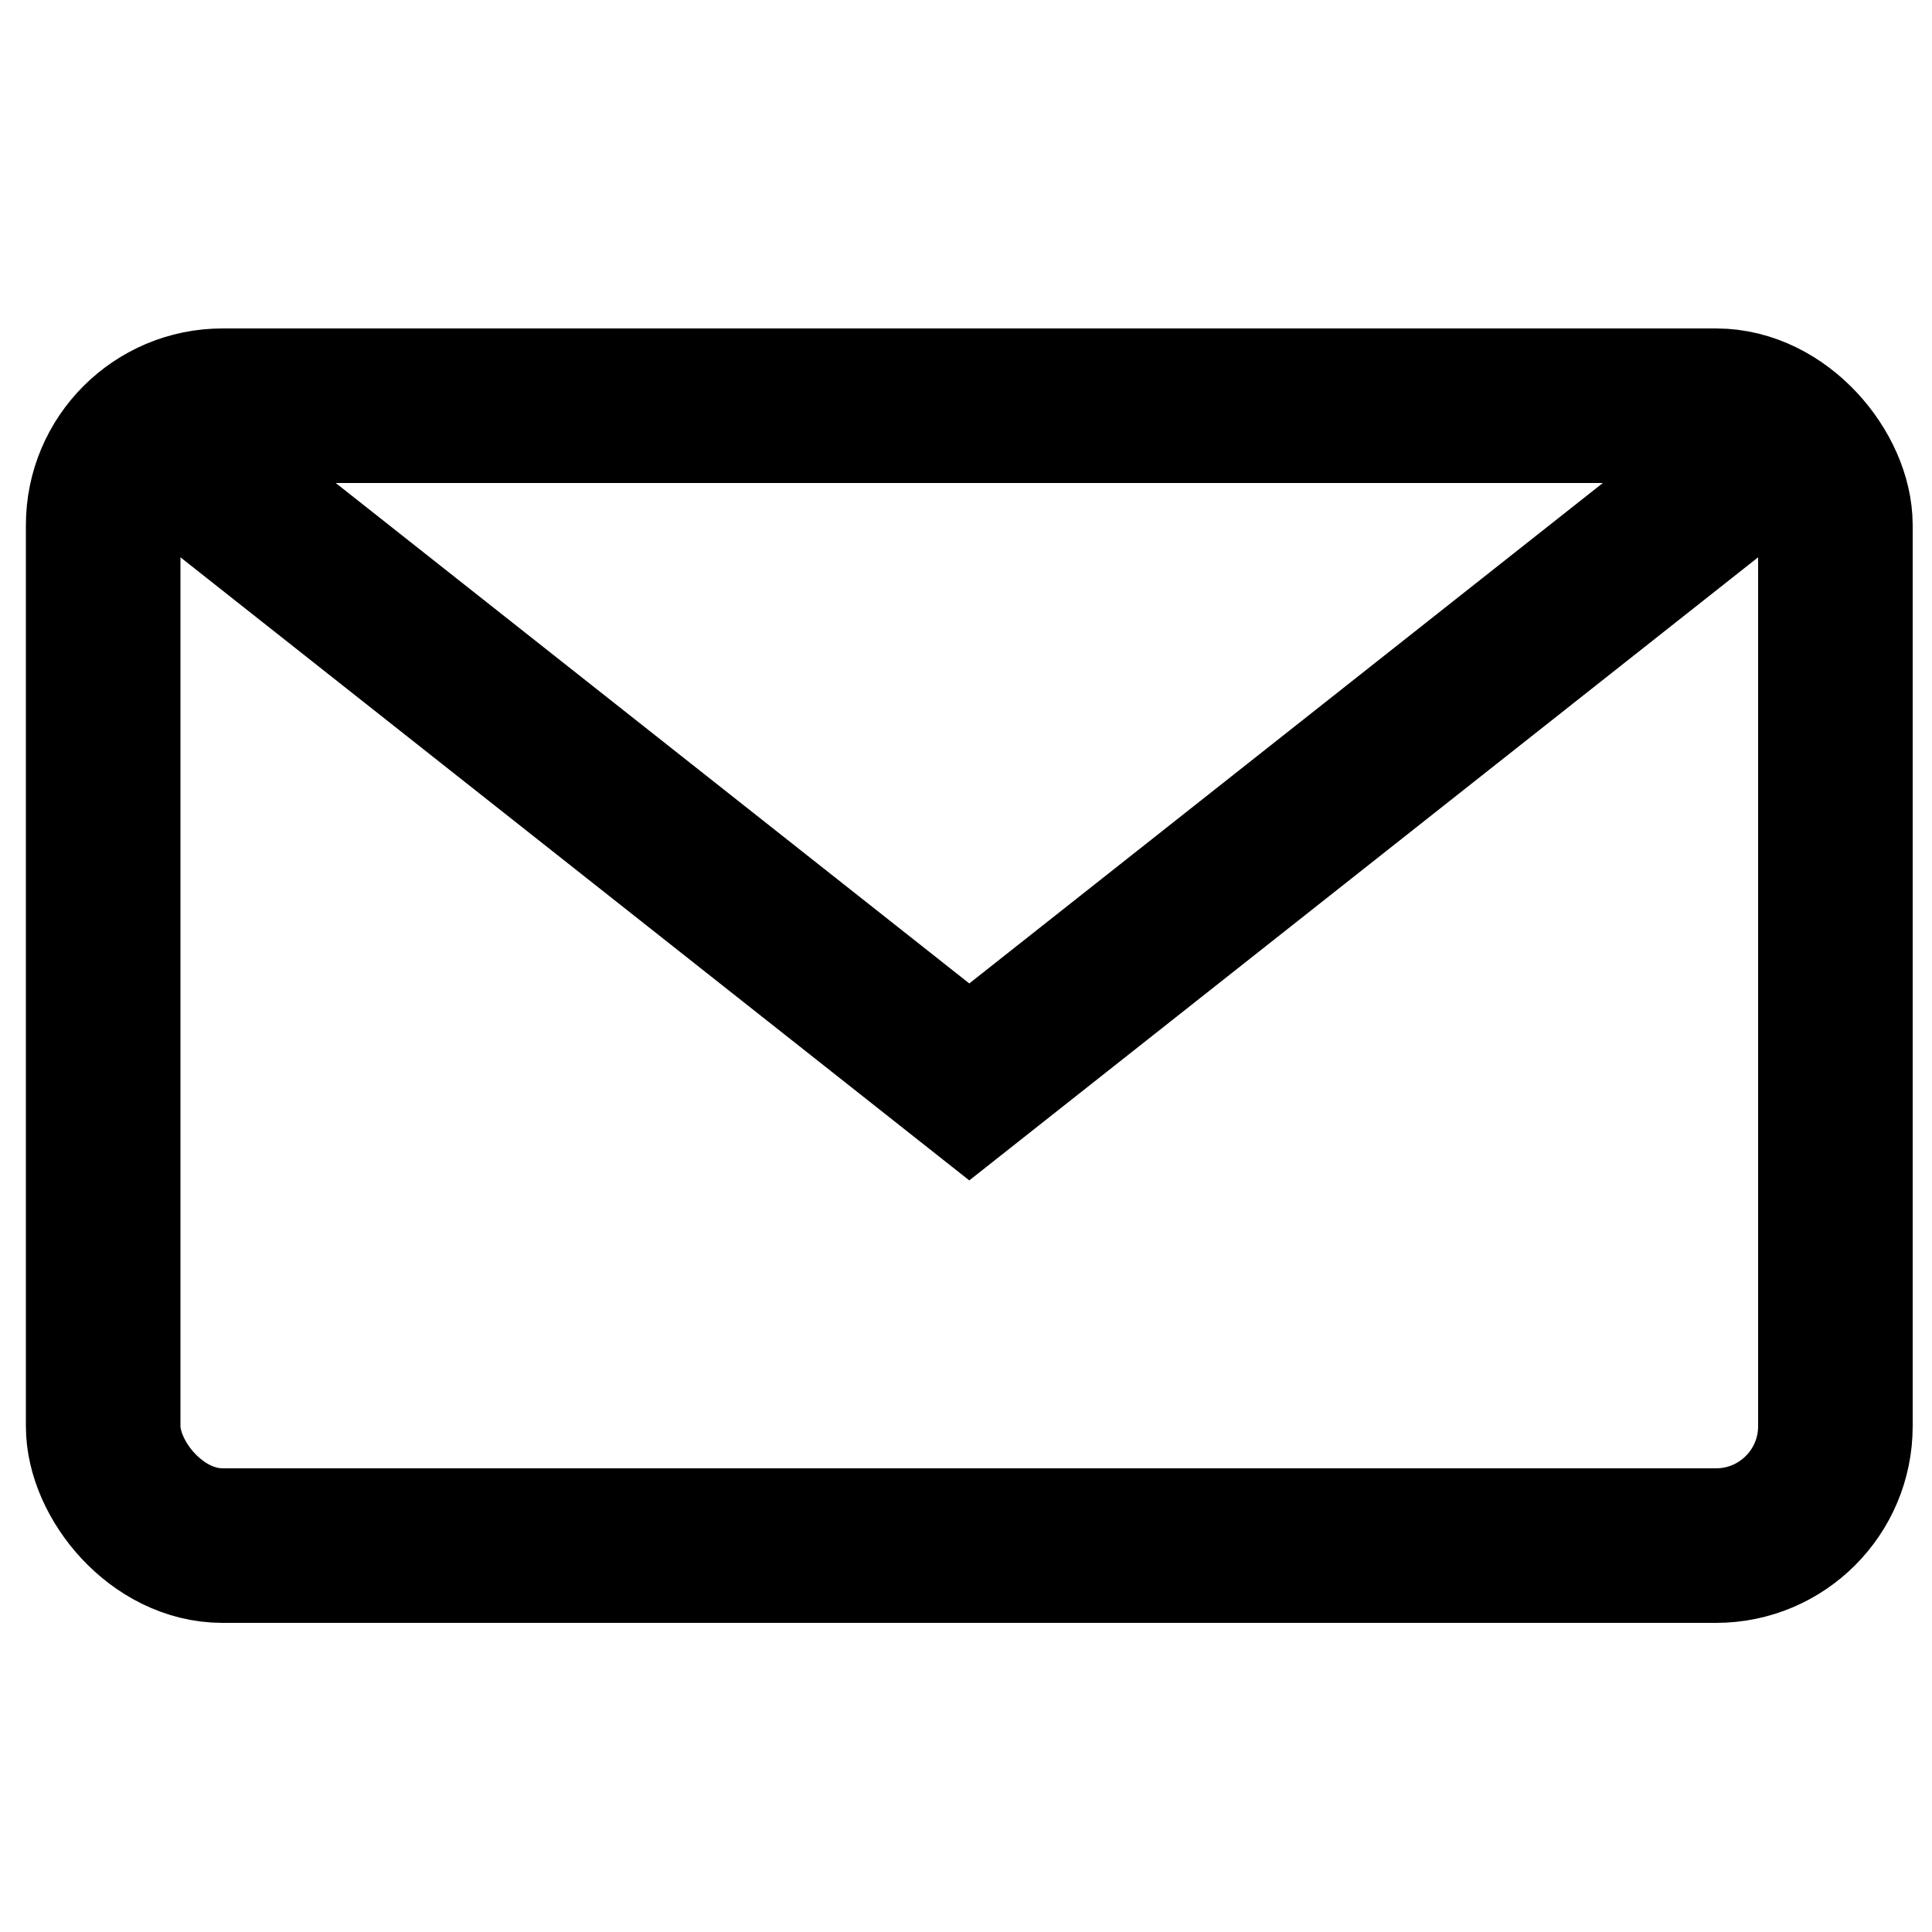
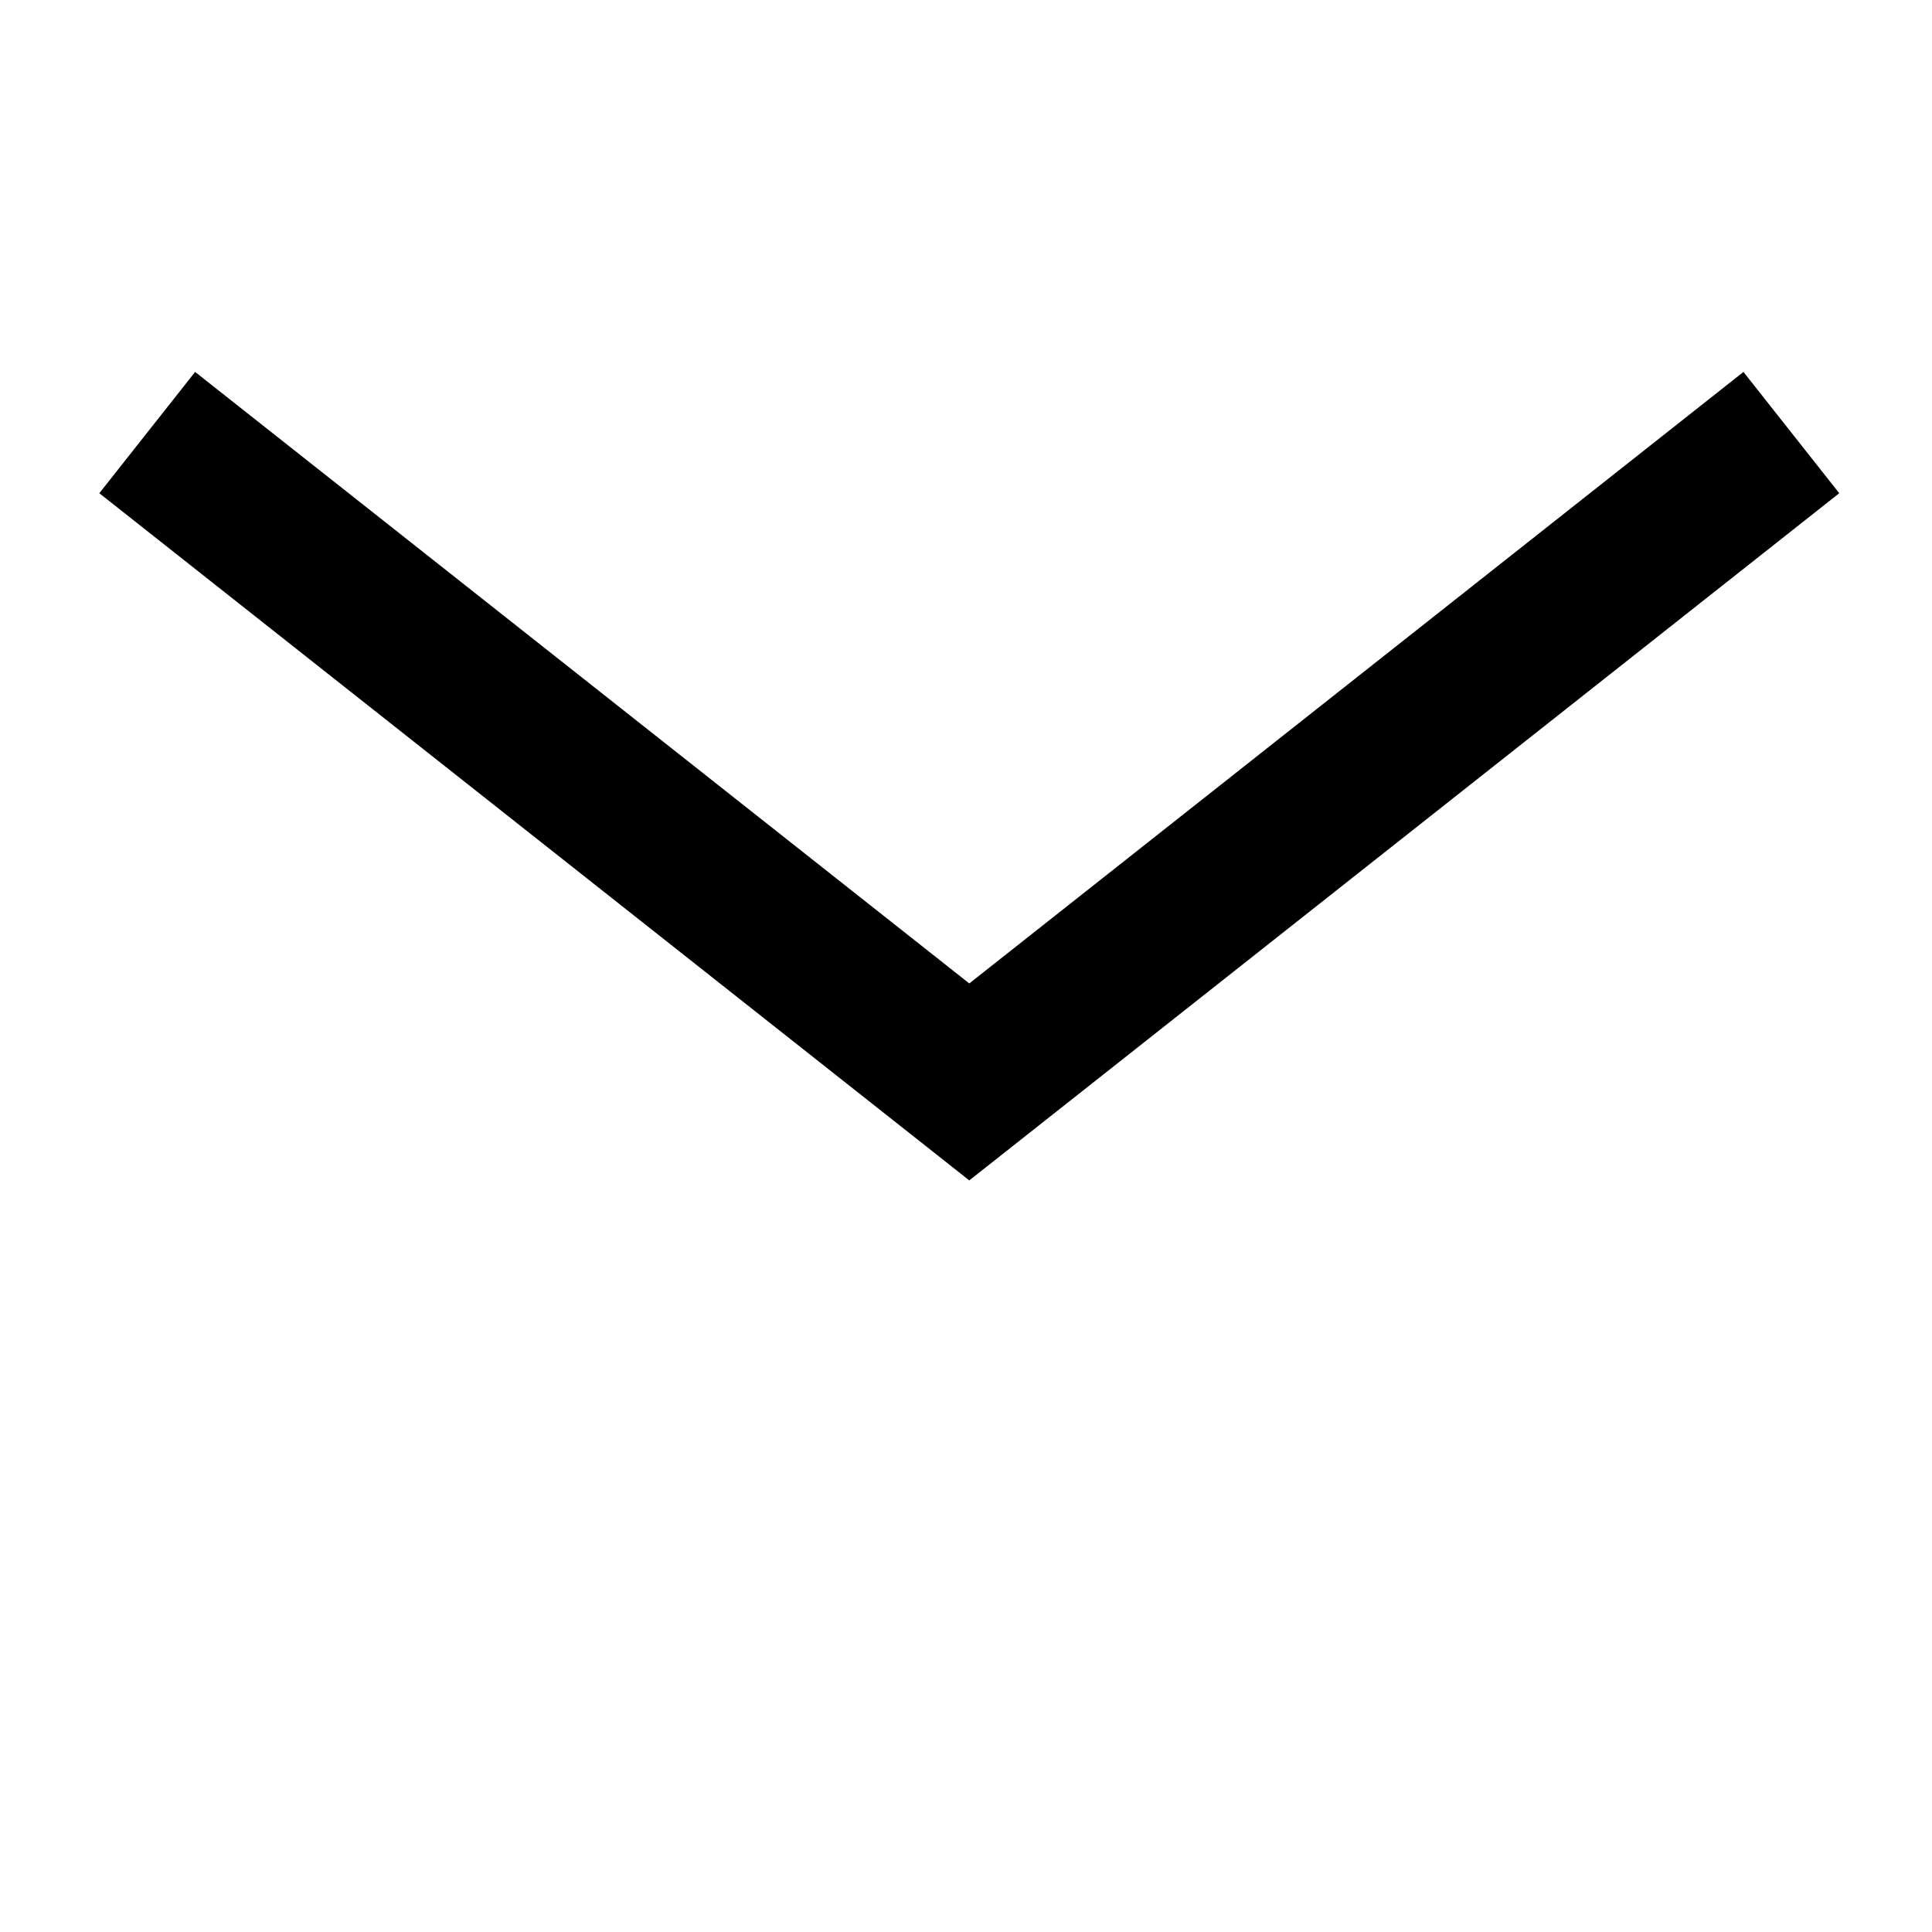
<svg xmlns="http://www.w3.org/2000/svg" id="Calque_1" data-name="Calque 1" version="1.1" viewBox="0 0 100 100">
  <defs>
    <style>
      .cls-1 {
        fill: none;
        stroke: #000;
        stroke-miterlimit: 10;
        stroke-width: 8px;
      }
    </style>
  </defs>
-   <rect class="cls-1" x="5.34" y="21" width="89.66" height="59" rx="6.18" ry="6.18" />
  <path class="cls-1" d="M64.08,62.24" />
  <polyline class="cls-1" points="7.62 22.39 50.17 56 92.72 22.39" />
</svg>